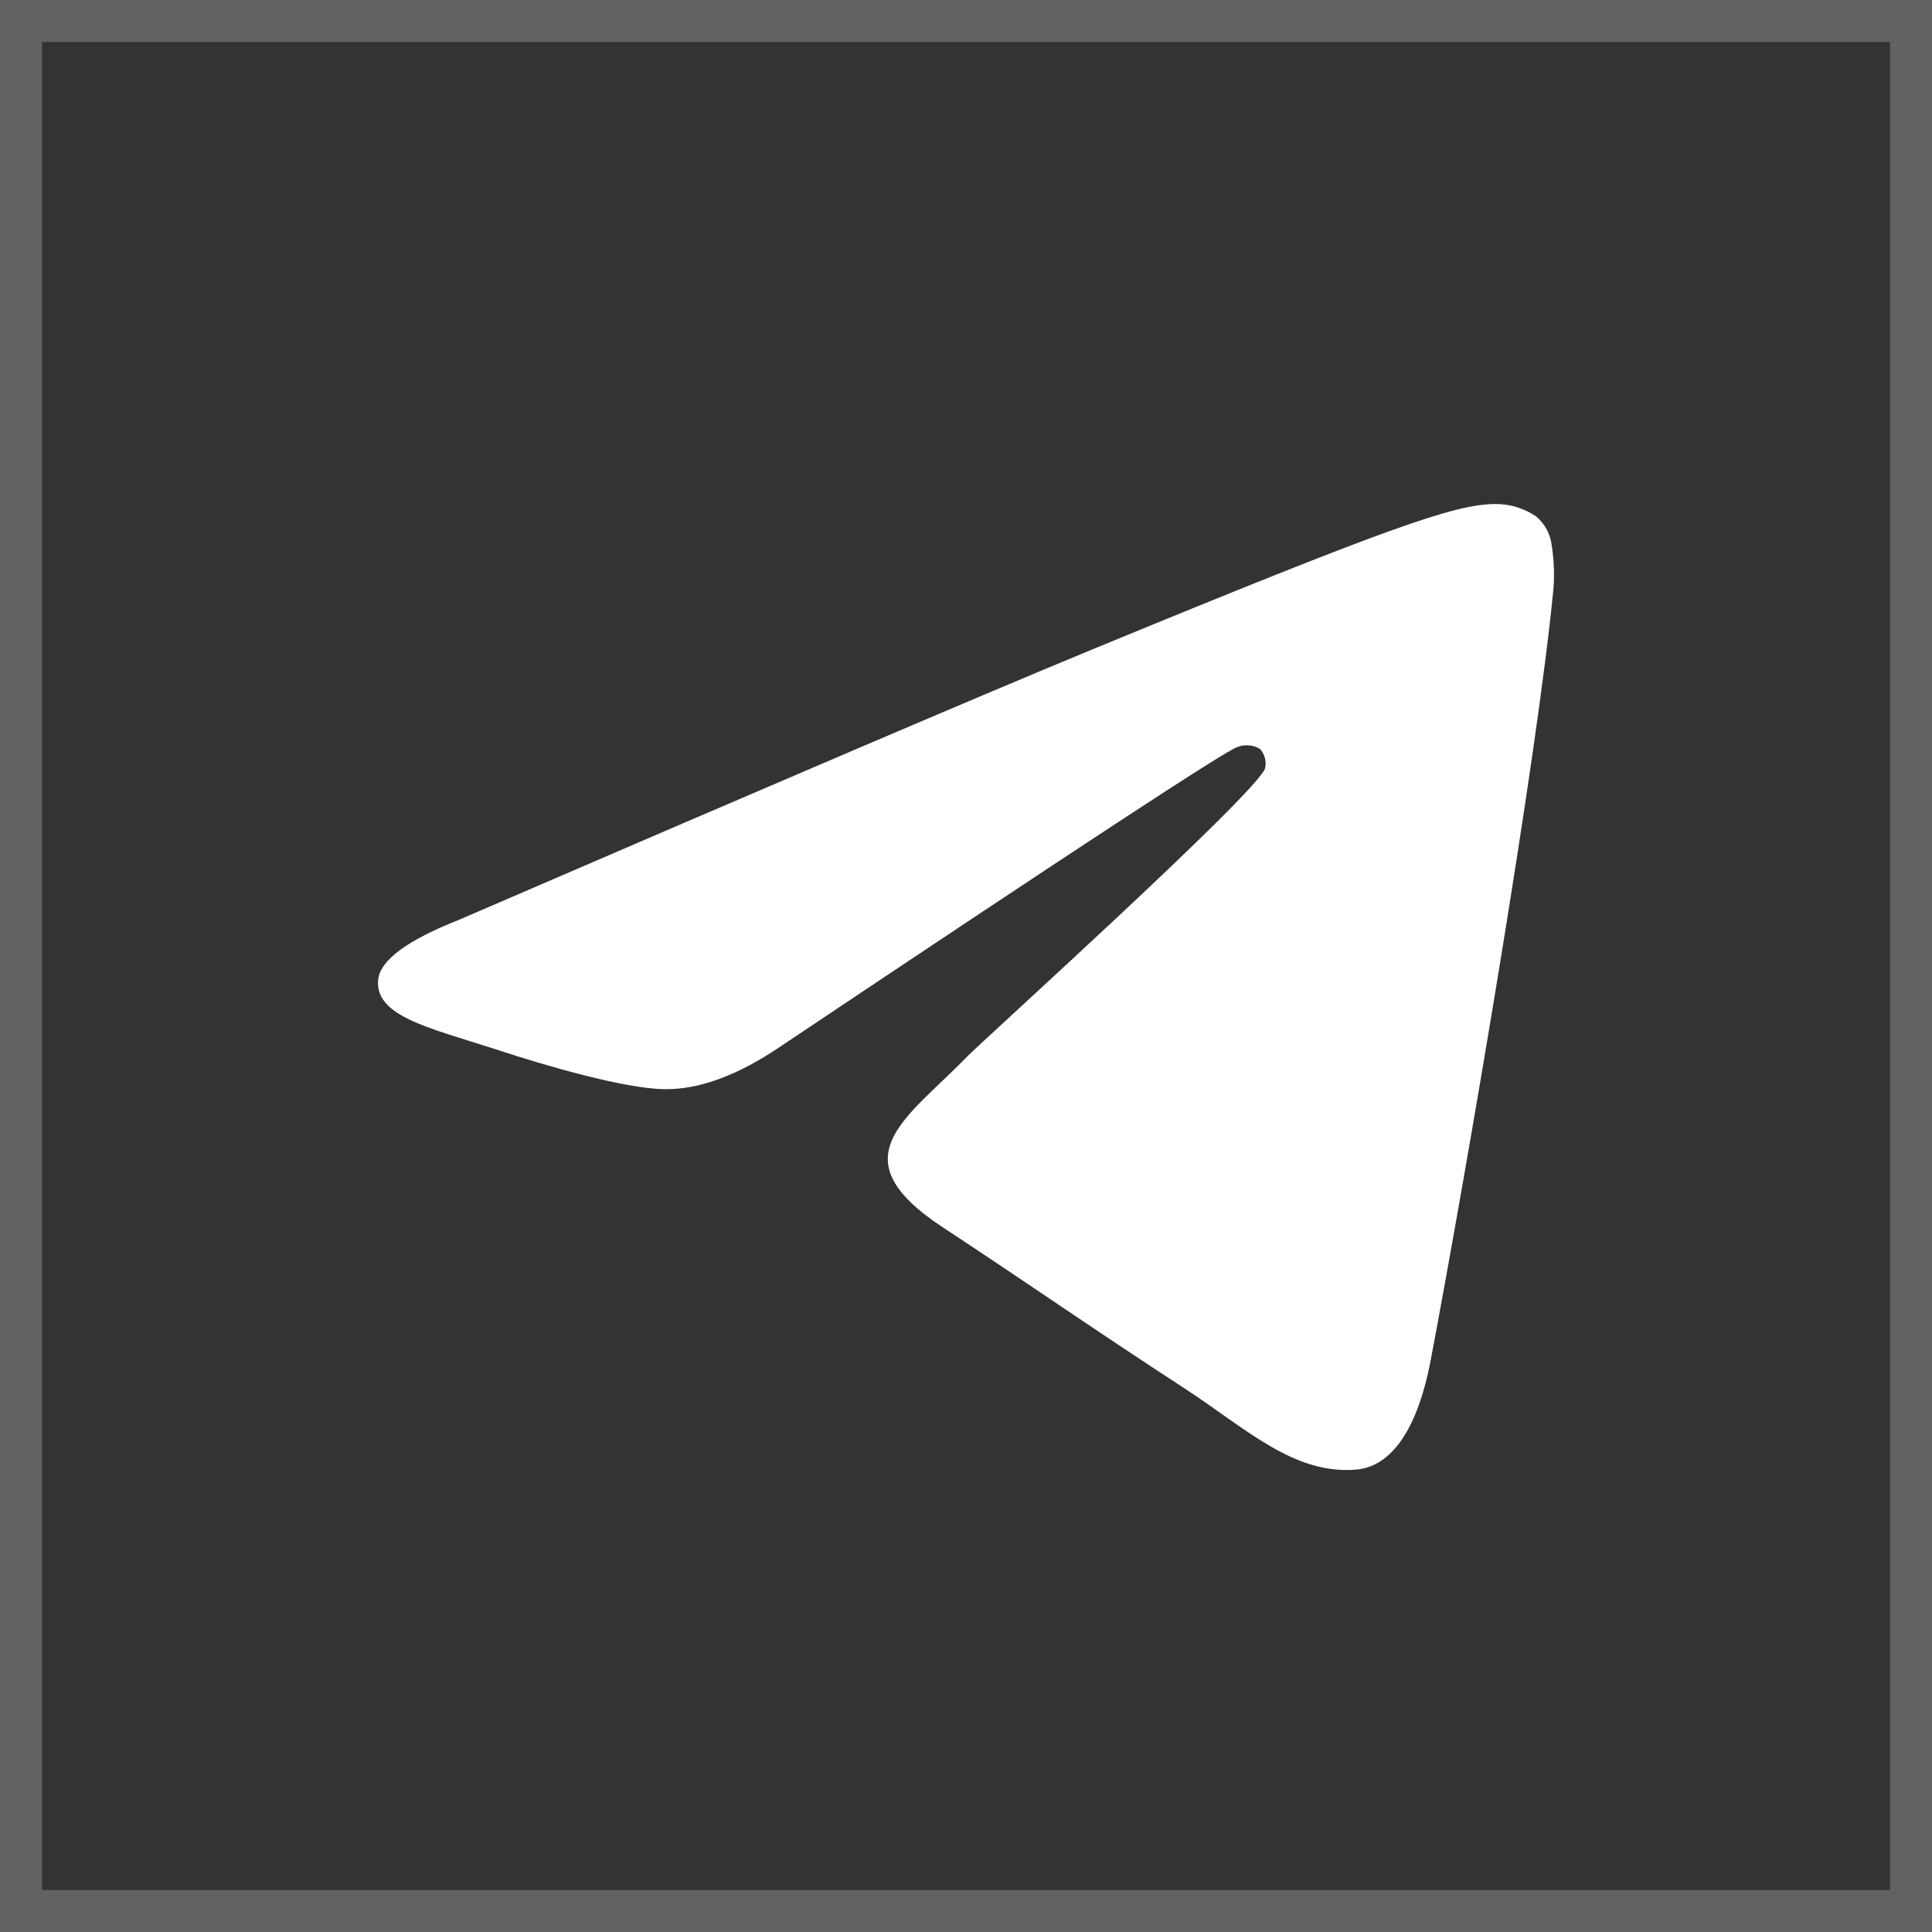
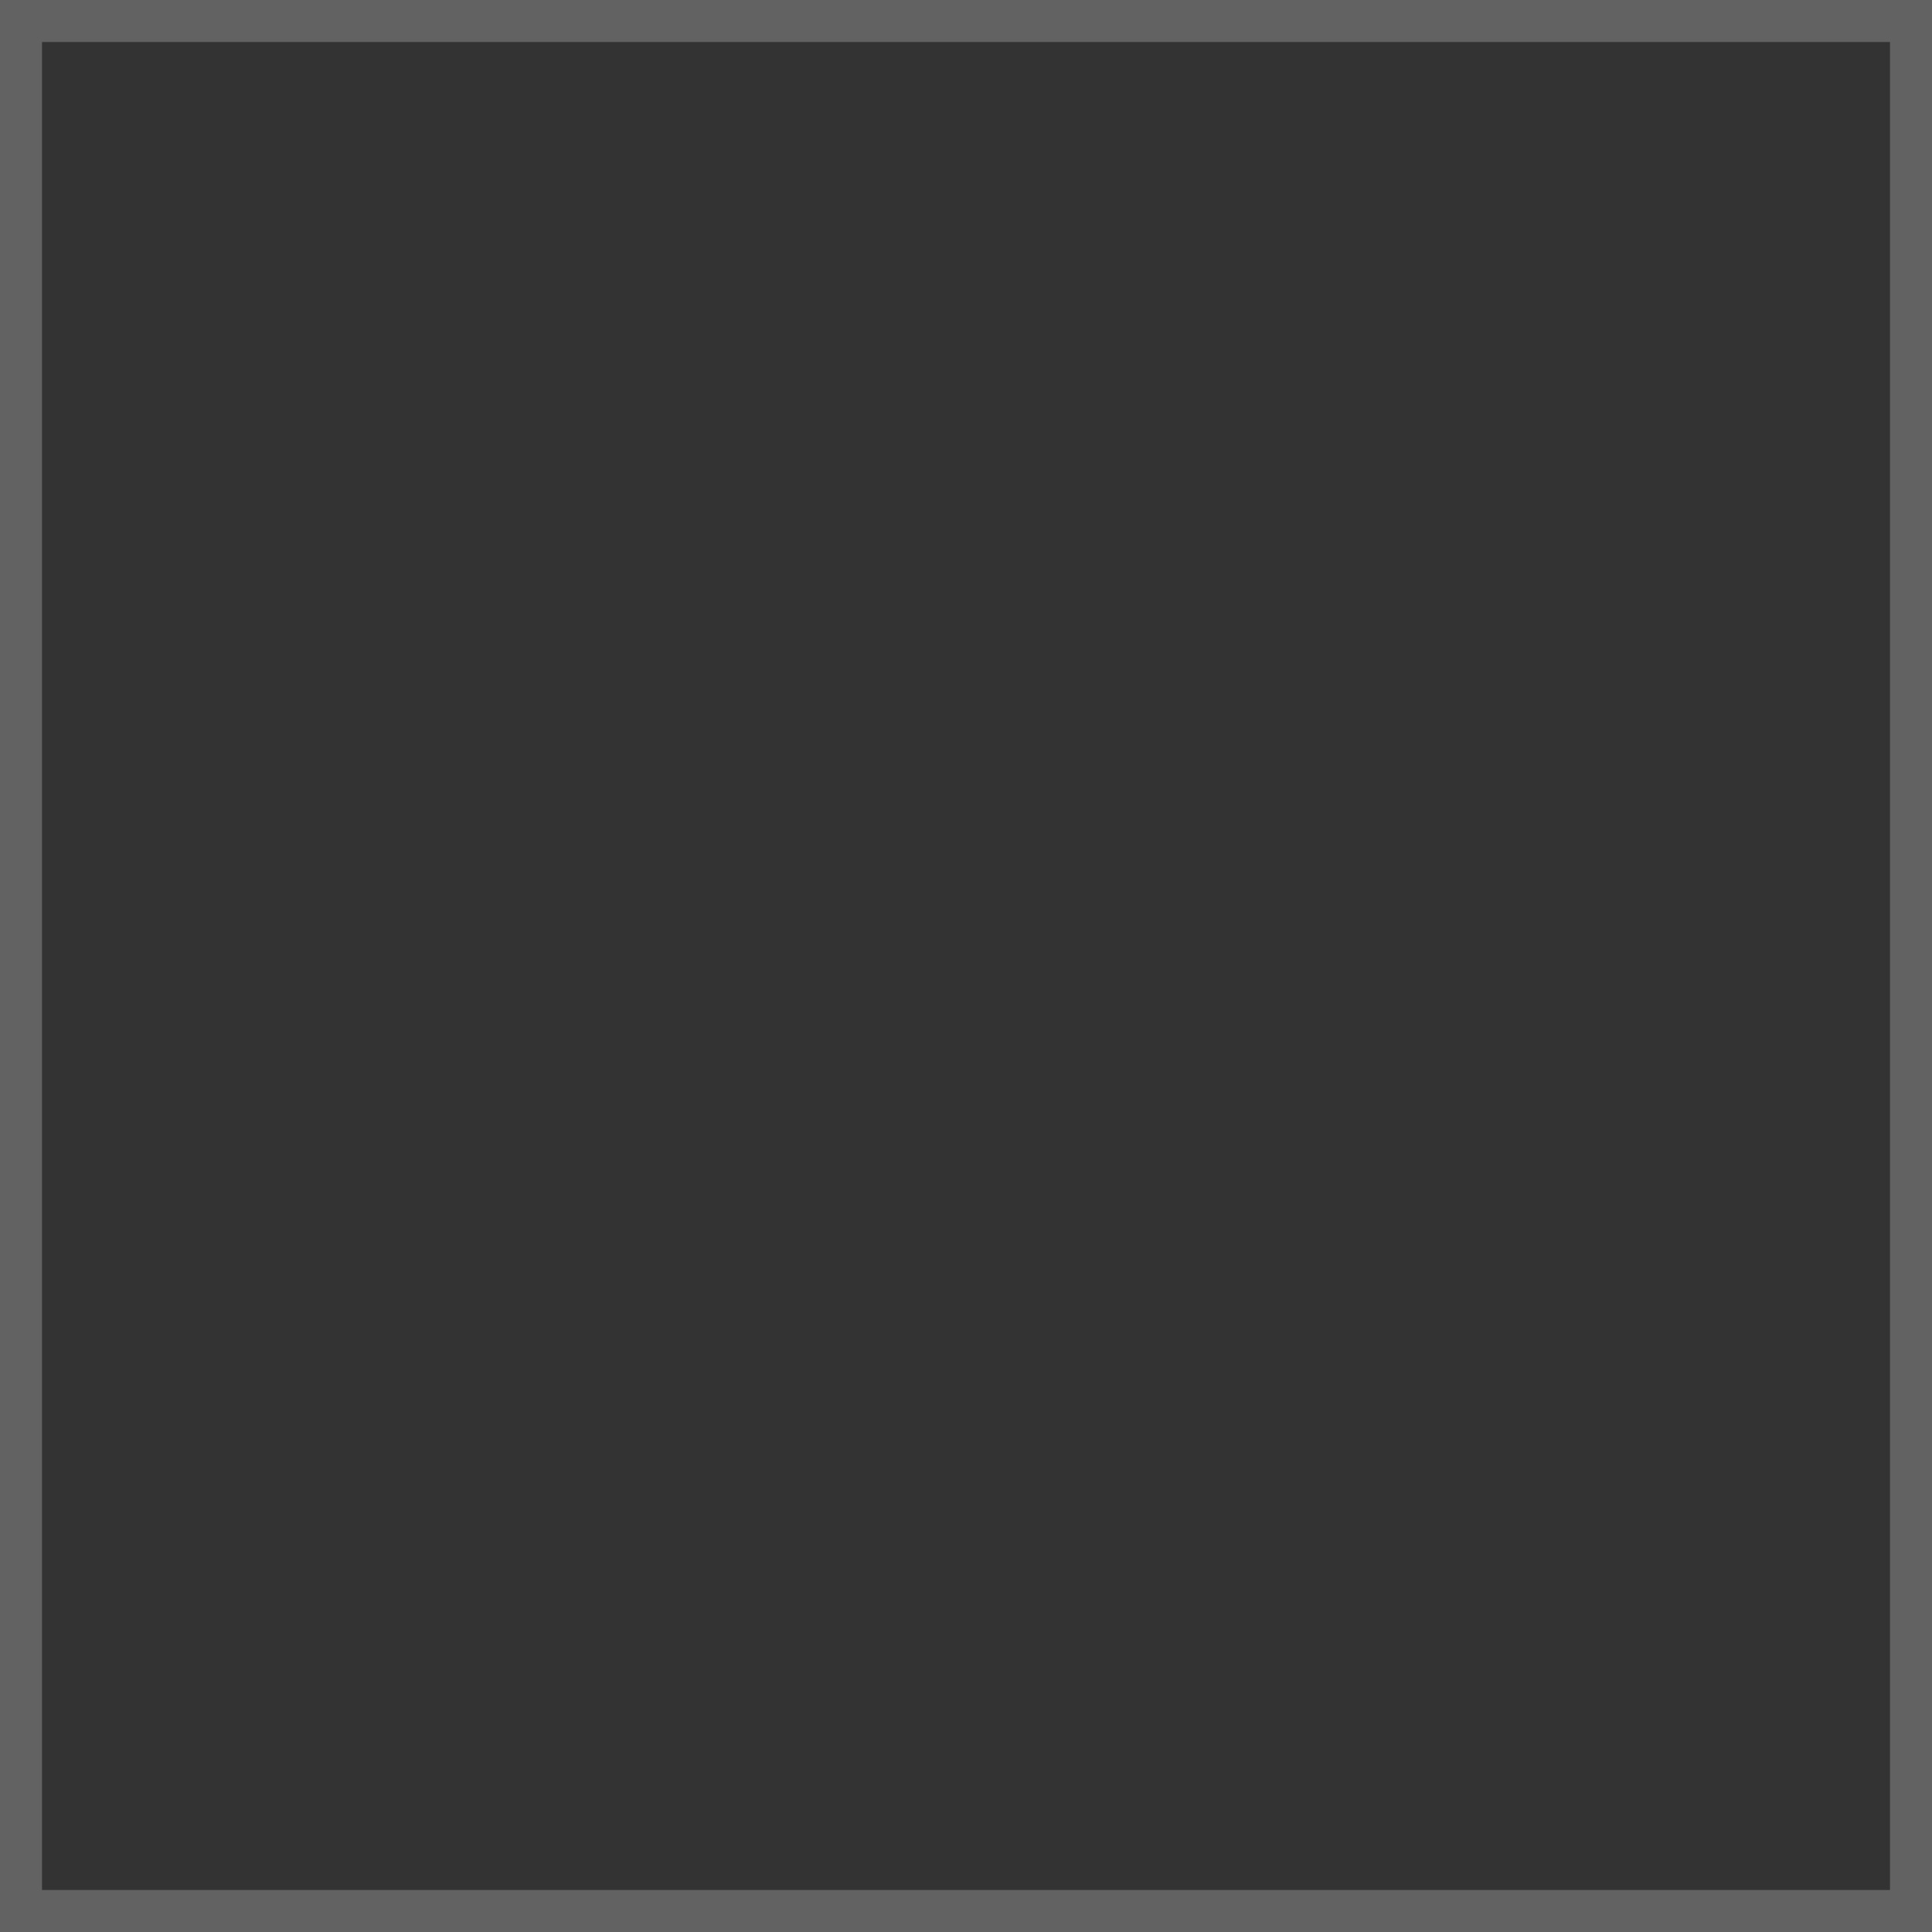
<svg xmlns="http://www.w3.org/2000/svg" width="46" height="46" viewBox="0 0 46 46" fill="none">
  <rect x="0" y="0" width="46" height="46" fill="#333333" stroke="none" />
  <rect x="0.5" y="0.5" width="45" height="45" stroke="#929292" stroke-opacity="0.5" />
-   <path fill-rule="evenodd" clip-rule="evenodd" d="M10.924 21.902C18.441 18.657 23.453 16.517 25.96 15.482C33.12 12.532 34.616 12.019 35.578 12C35.935 11.993 36.285 12.098 36.578 12.298C36.784 12.474 36.916 12.721 36.946 12.989C36.998 13.323 37.012 13.661 36.989 13.997C36.602 18.049 34.922 27.841 34.068 32.367C33.707 34.274 32.995 34.924 32.305 34.989C30.81 35.125 29.66 34.007 28.218 33.066C25.948 31.59 24.666 30.682 22.464 29.233C19.917 27.565 21.569 26.657 23.019 25.165C23.399 24.774 29.992 18.826 30.122 18.287C30.139 18.208 30.137 18.125 30.116 18.047C30.096 17.968 30.056 17.895 30.002 17.834C29.923 17.785 29.834 17.756 29.741 17.747C29.648 17.738 29.555 17.751 29.468 17.784C29.242 17.834 25.618 20.208 18.595 24.908C17.566 25.608 16.634 25.95 15.798 25.933C14.877 25.911 13.108 25.415 11.79 24.979C10.177 24.46 8.905 24.186 9.006 23.311C9.065 22.853 9.705 22.384 10.924 21.902Z" fill="white" />
</svg>